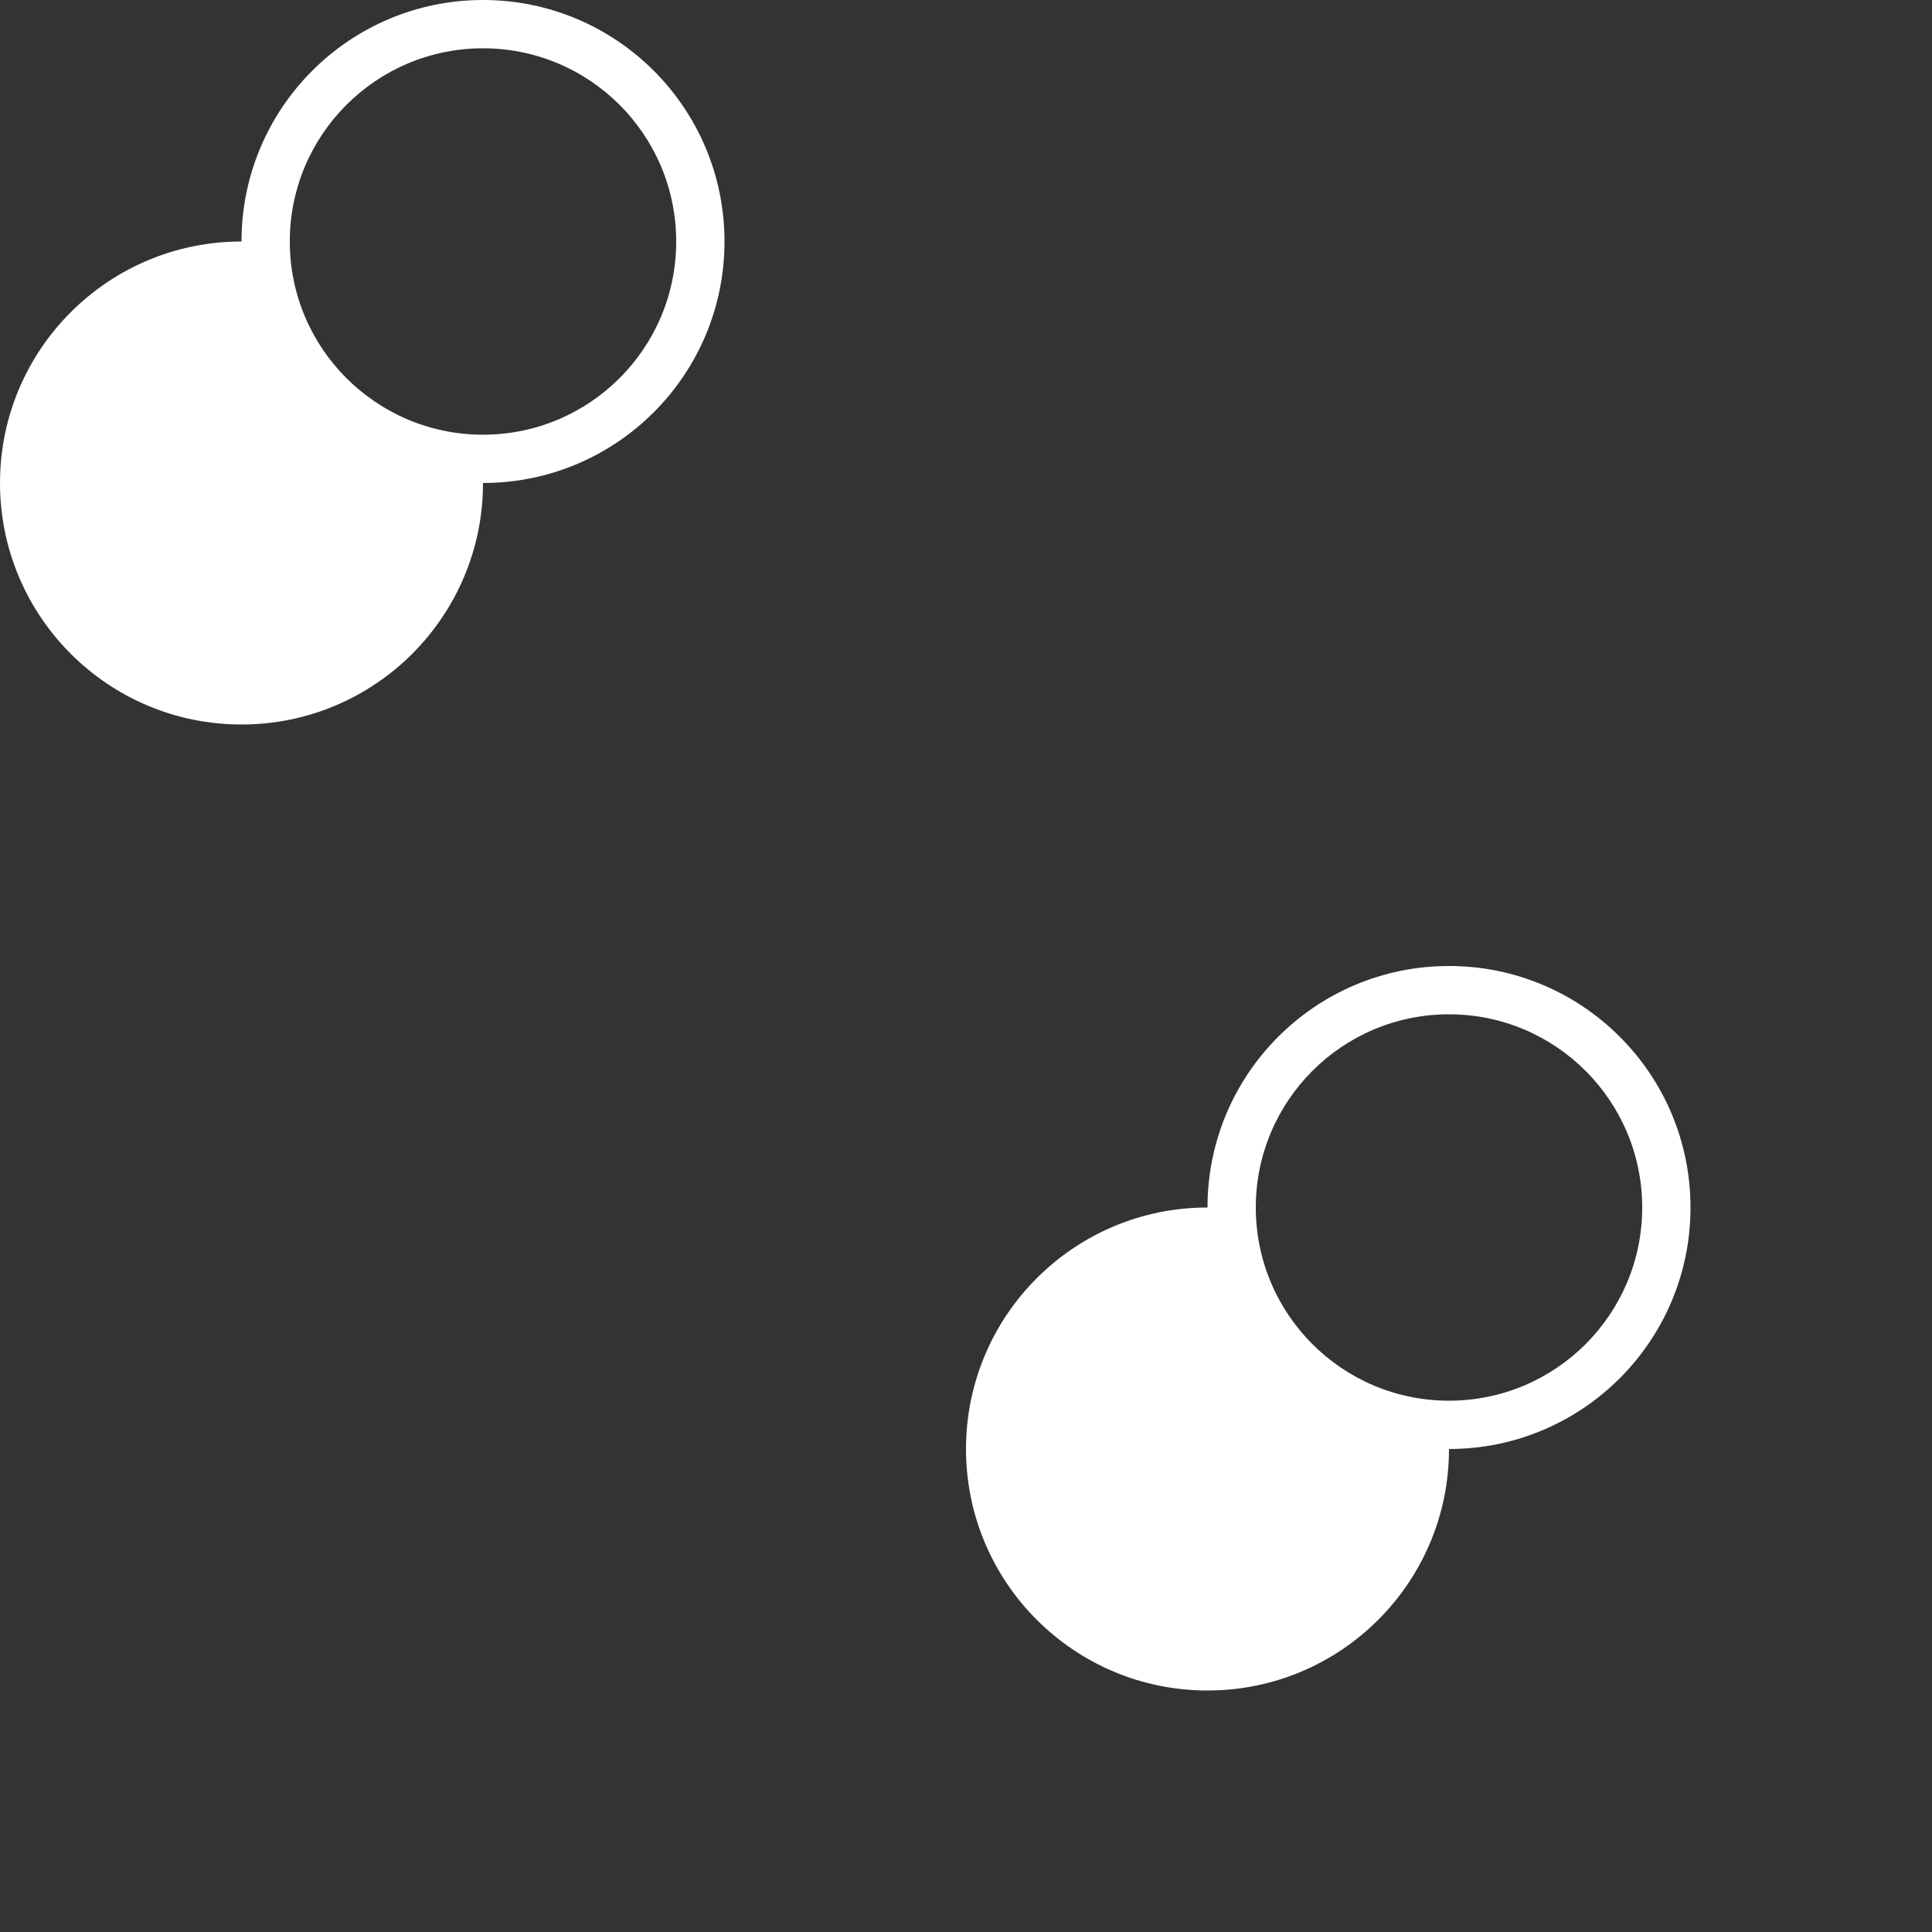
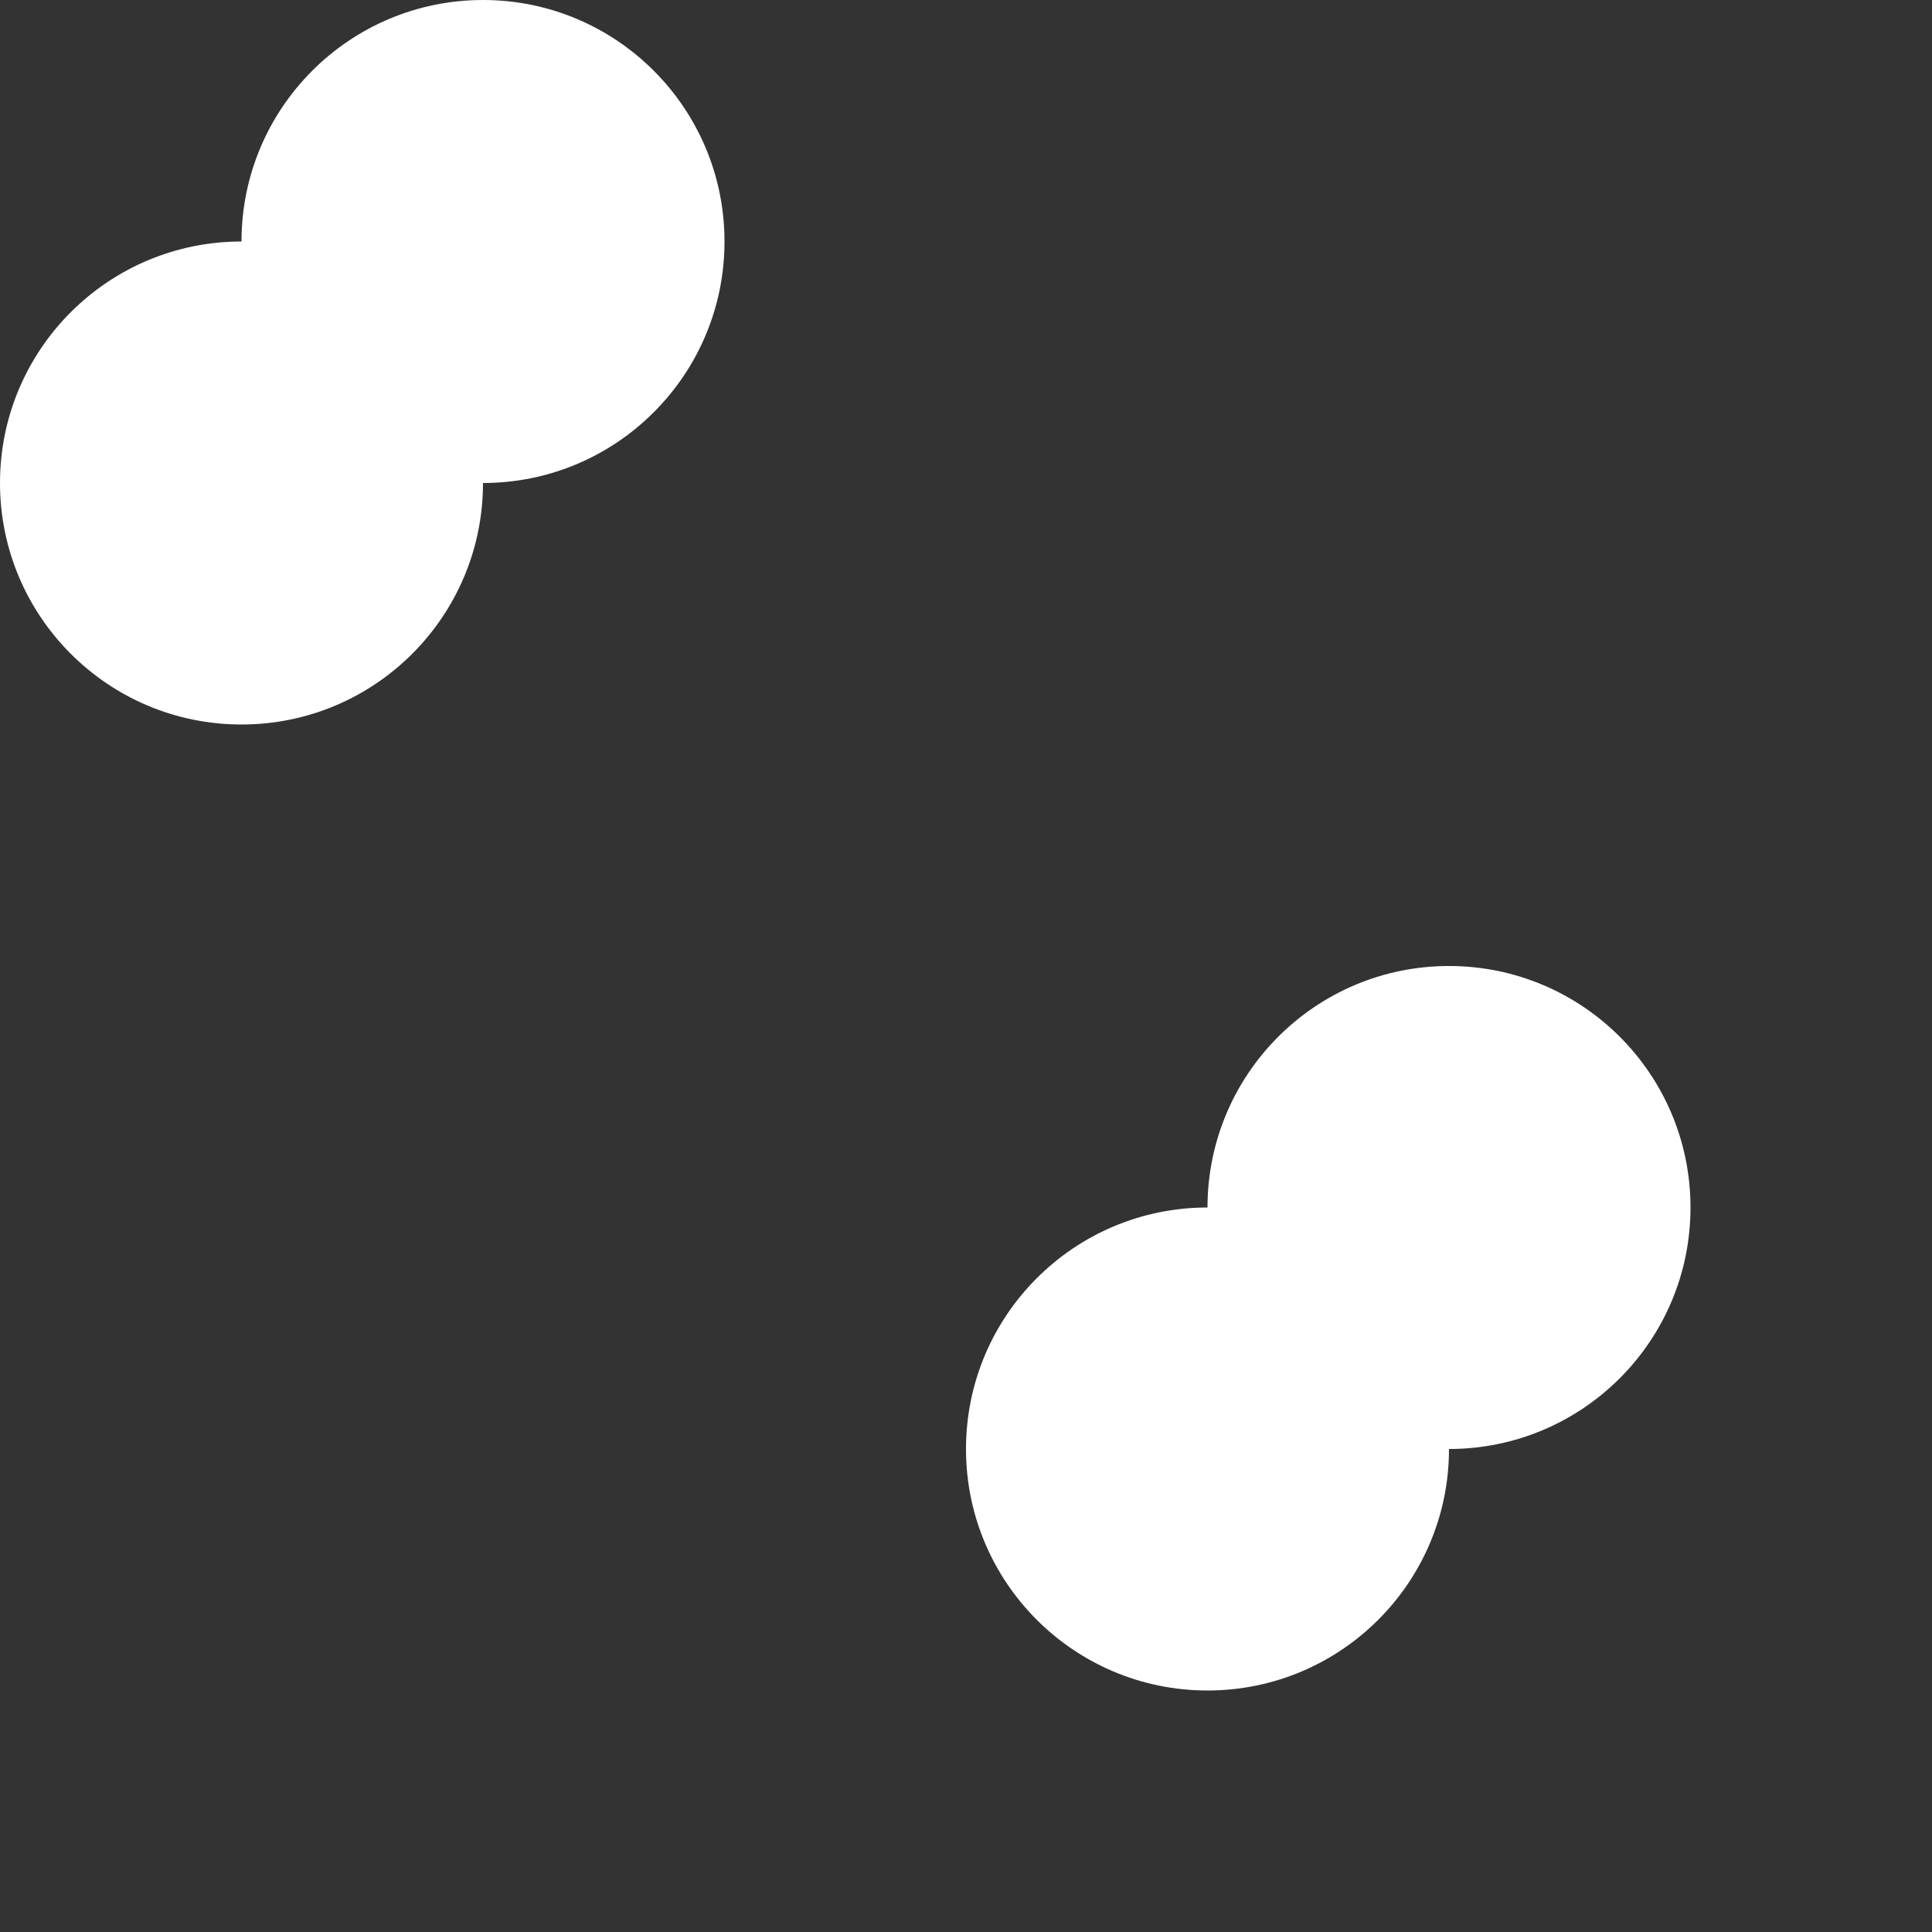
<svg xmlns="http://www.w3.org/2000/svg" width="80" height="80" viewBox="0 0 80 80" style="background-color:rgba(255,244,249,1)">
  <rect x="0" y="0" width="80" height="80" fill="#333333" stroke="none" />
  <g id="bgp-fill" fill-rule="evenodd">
    <g fill="rgba(255,255,255,1)">
-       <path d="M50 50c0-5.523 4.477-10 10-10s10 4.477 10 10-4.477 10-10 10c0 5.523-4.477 10-10 10s-10-4.477-10-10 4.477-10 10-10zM10 10c0-5.523 4.477-10 10-10s10 4.477 10 10-4.477 10-10 10c0 5.523-4.477 10-10 10S0 25.523 0 20s4.477-10 10-10zm10 8c4.418 0 8-3.582 8-8s-3.582-8-8-8-8 3.582-8 8 3.582 8 8 8zm40 40c4.418 0 8-3.582 8-8s-3.582-8-8-8-8 3.582-8 8 3.582 8 8 8z" />
+       <path d="M50 50c0-5.523 4.477-10 10-10s10 4.477 10 10-4.477 10-10 10c0 5.523-4.477 10-10 10s-10-4.477-10-10 4.477-10 10-10zM10 10c0-5.523 4.477-10 10-10s10 4.477 10 10-4.477 10-10 10c0 5.523-4.477 10-10 10S0 25.523 0 20s4.477-10 10-10zm10 8c4.418 0 8-3.582 8-8s-3.582-8-8-8-8 3.582-8 8 3.582 8 8 8zc4.418 0 8-3.582 8-8s-3.582-8-8-8-8 3.582-8 8 3.582 8 8 8z" />
    </g>
  </g>
</svg>